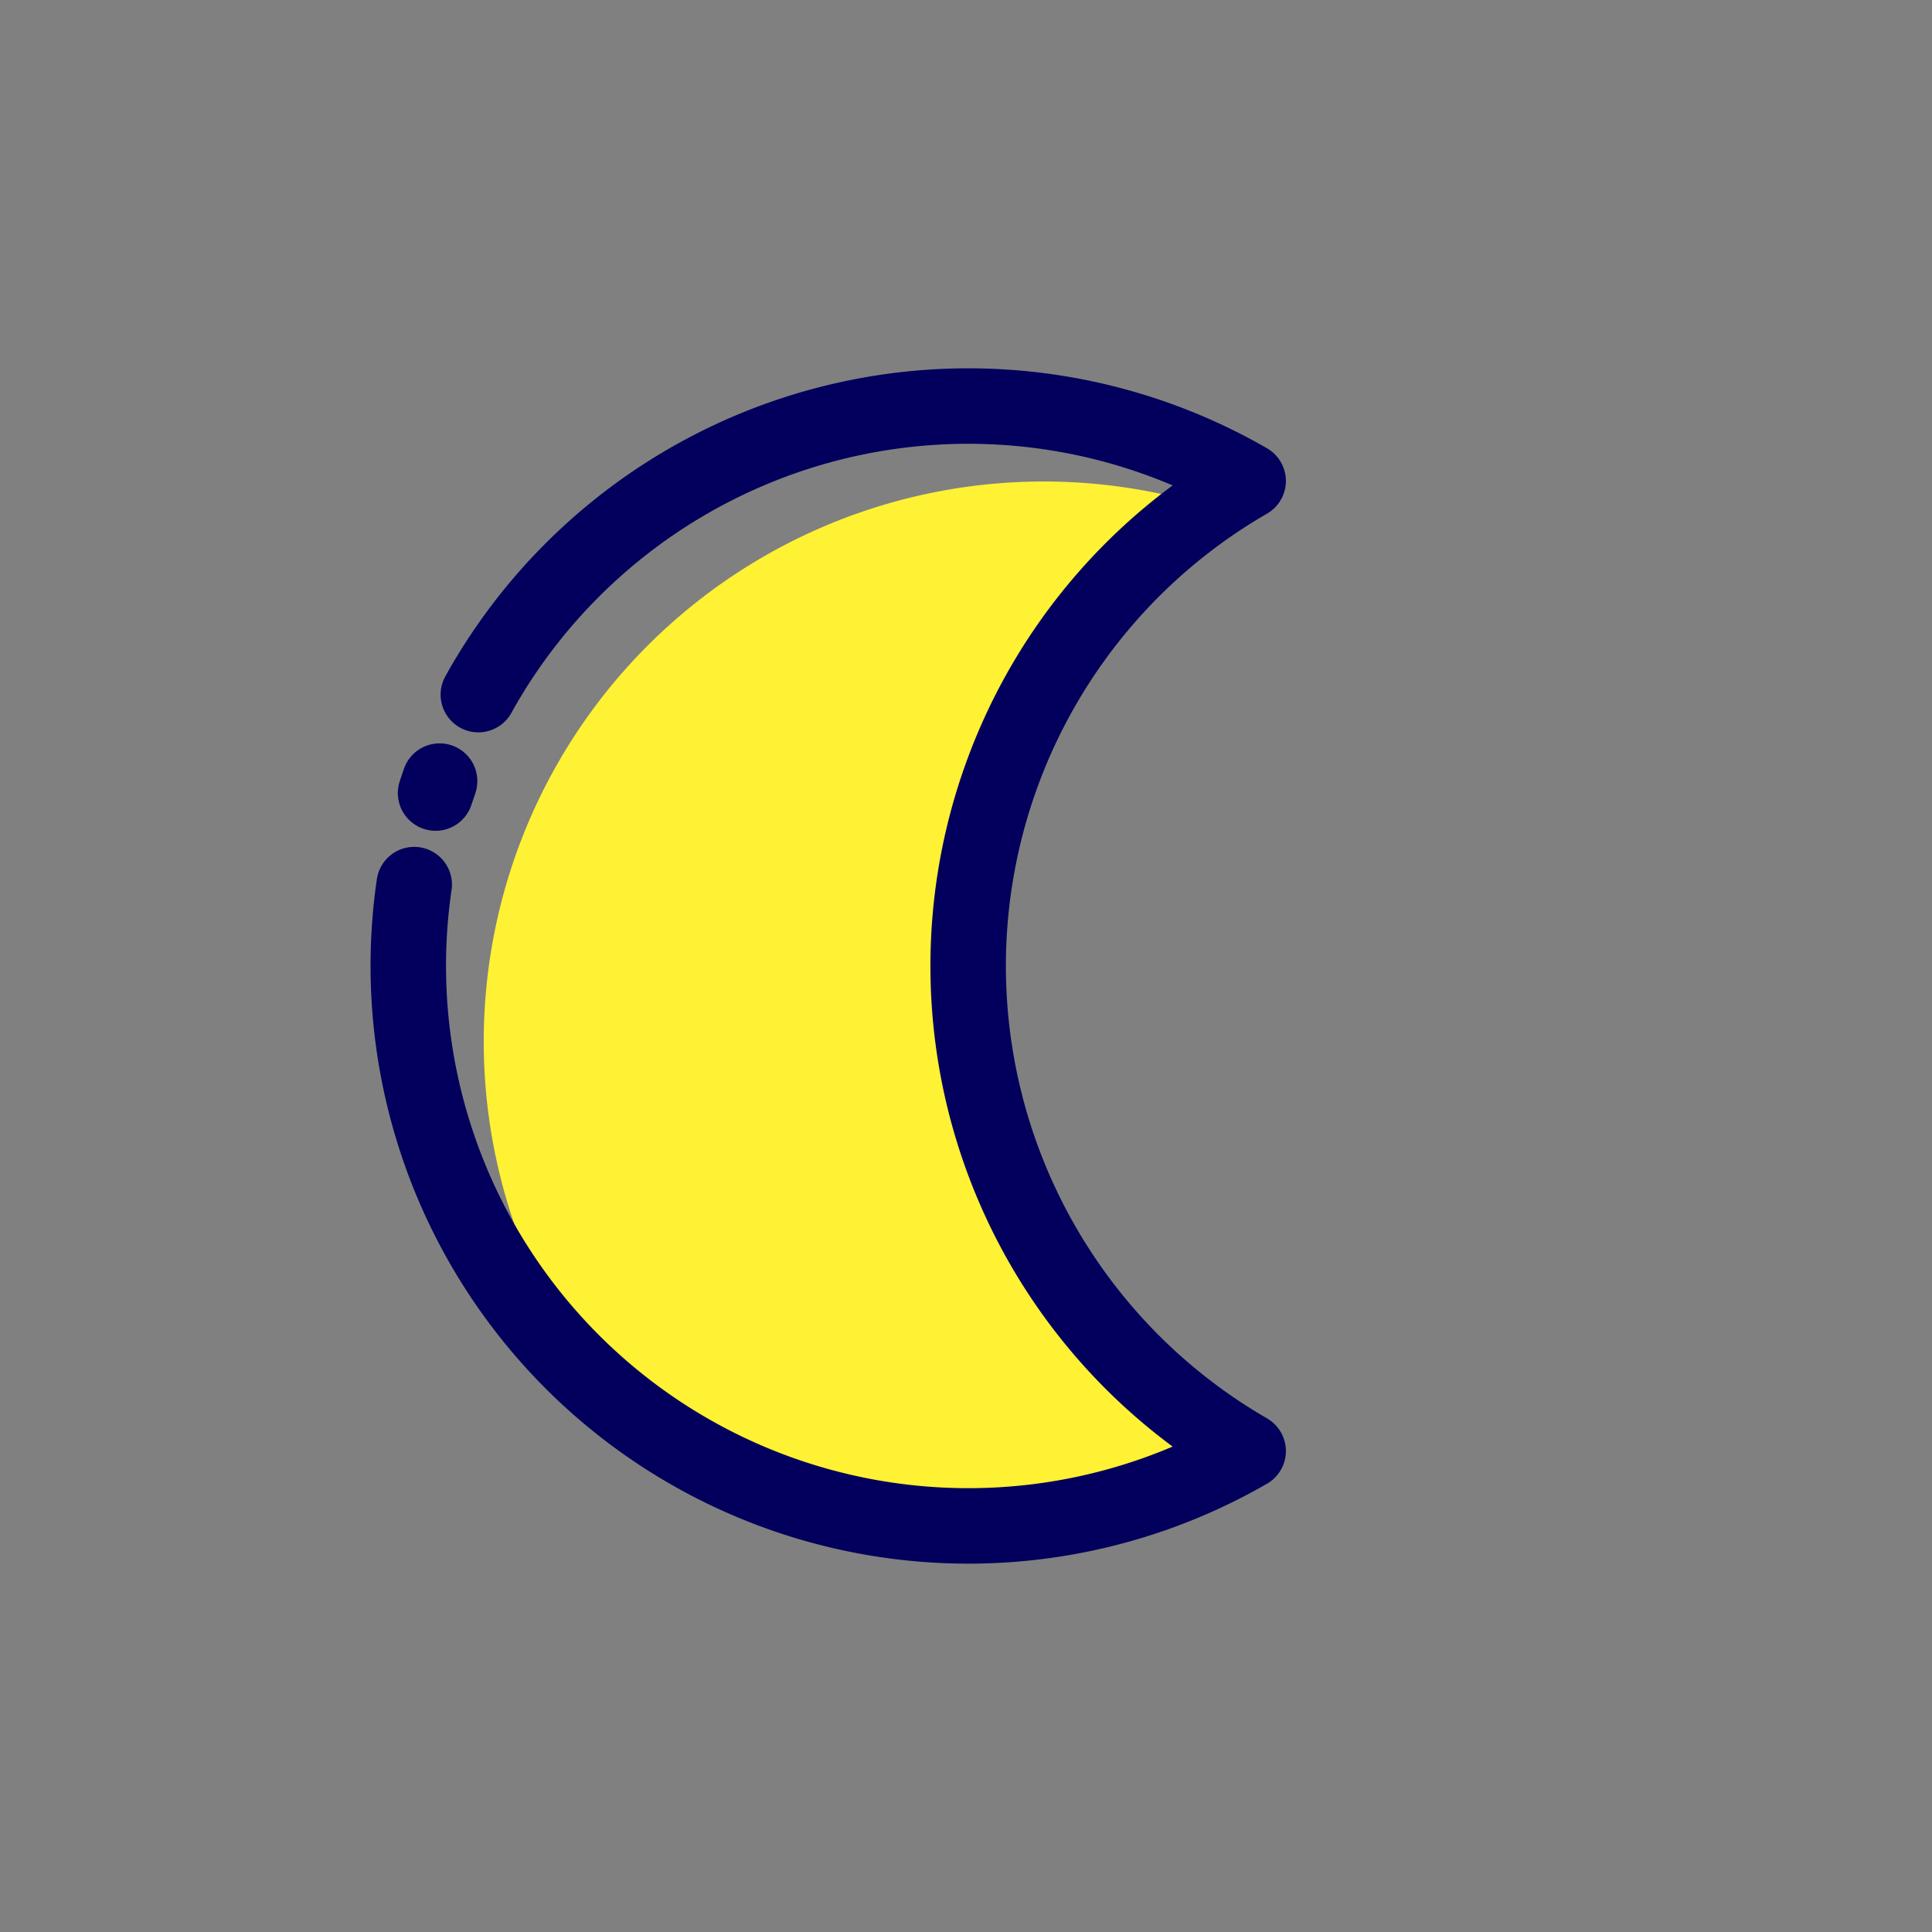
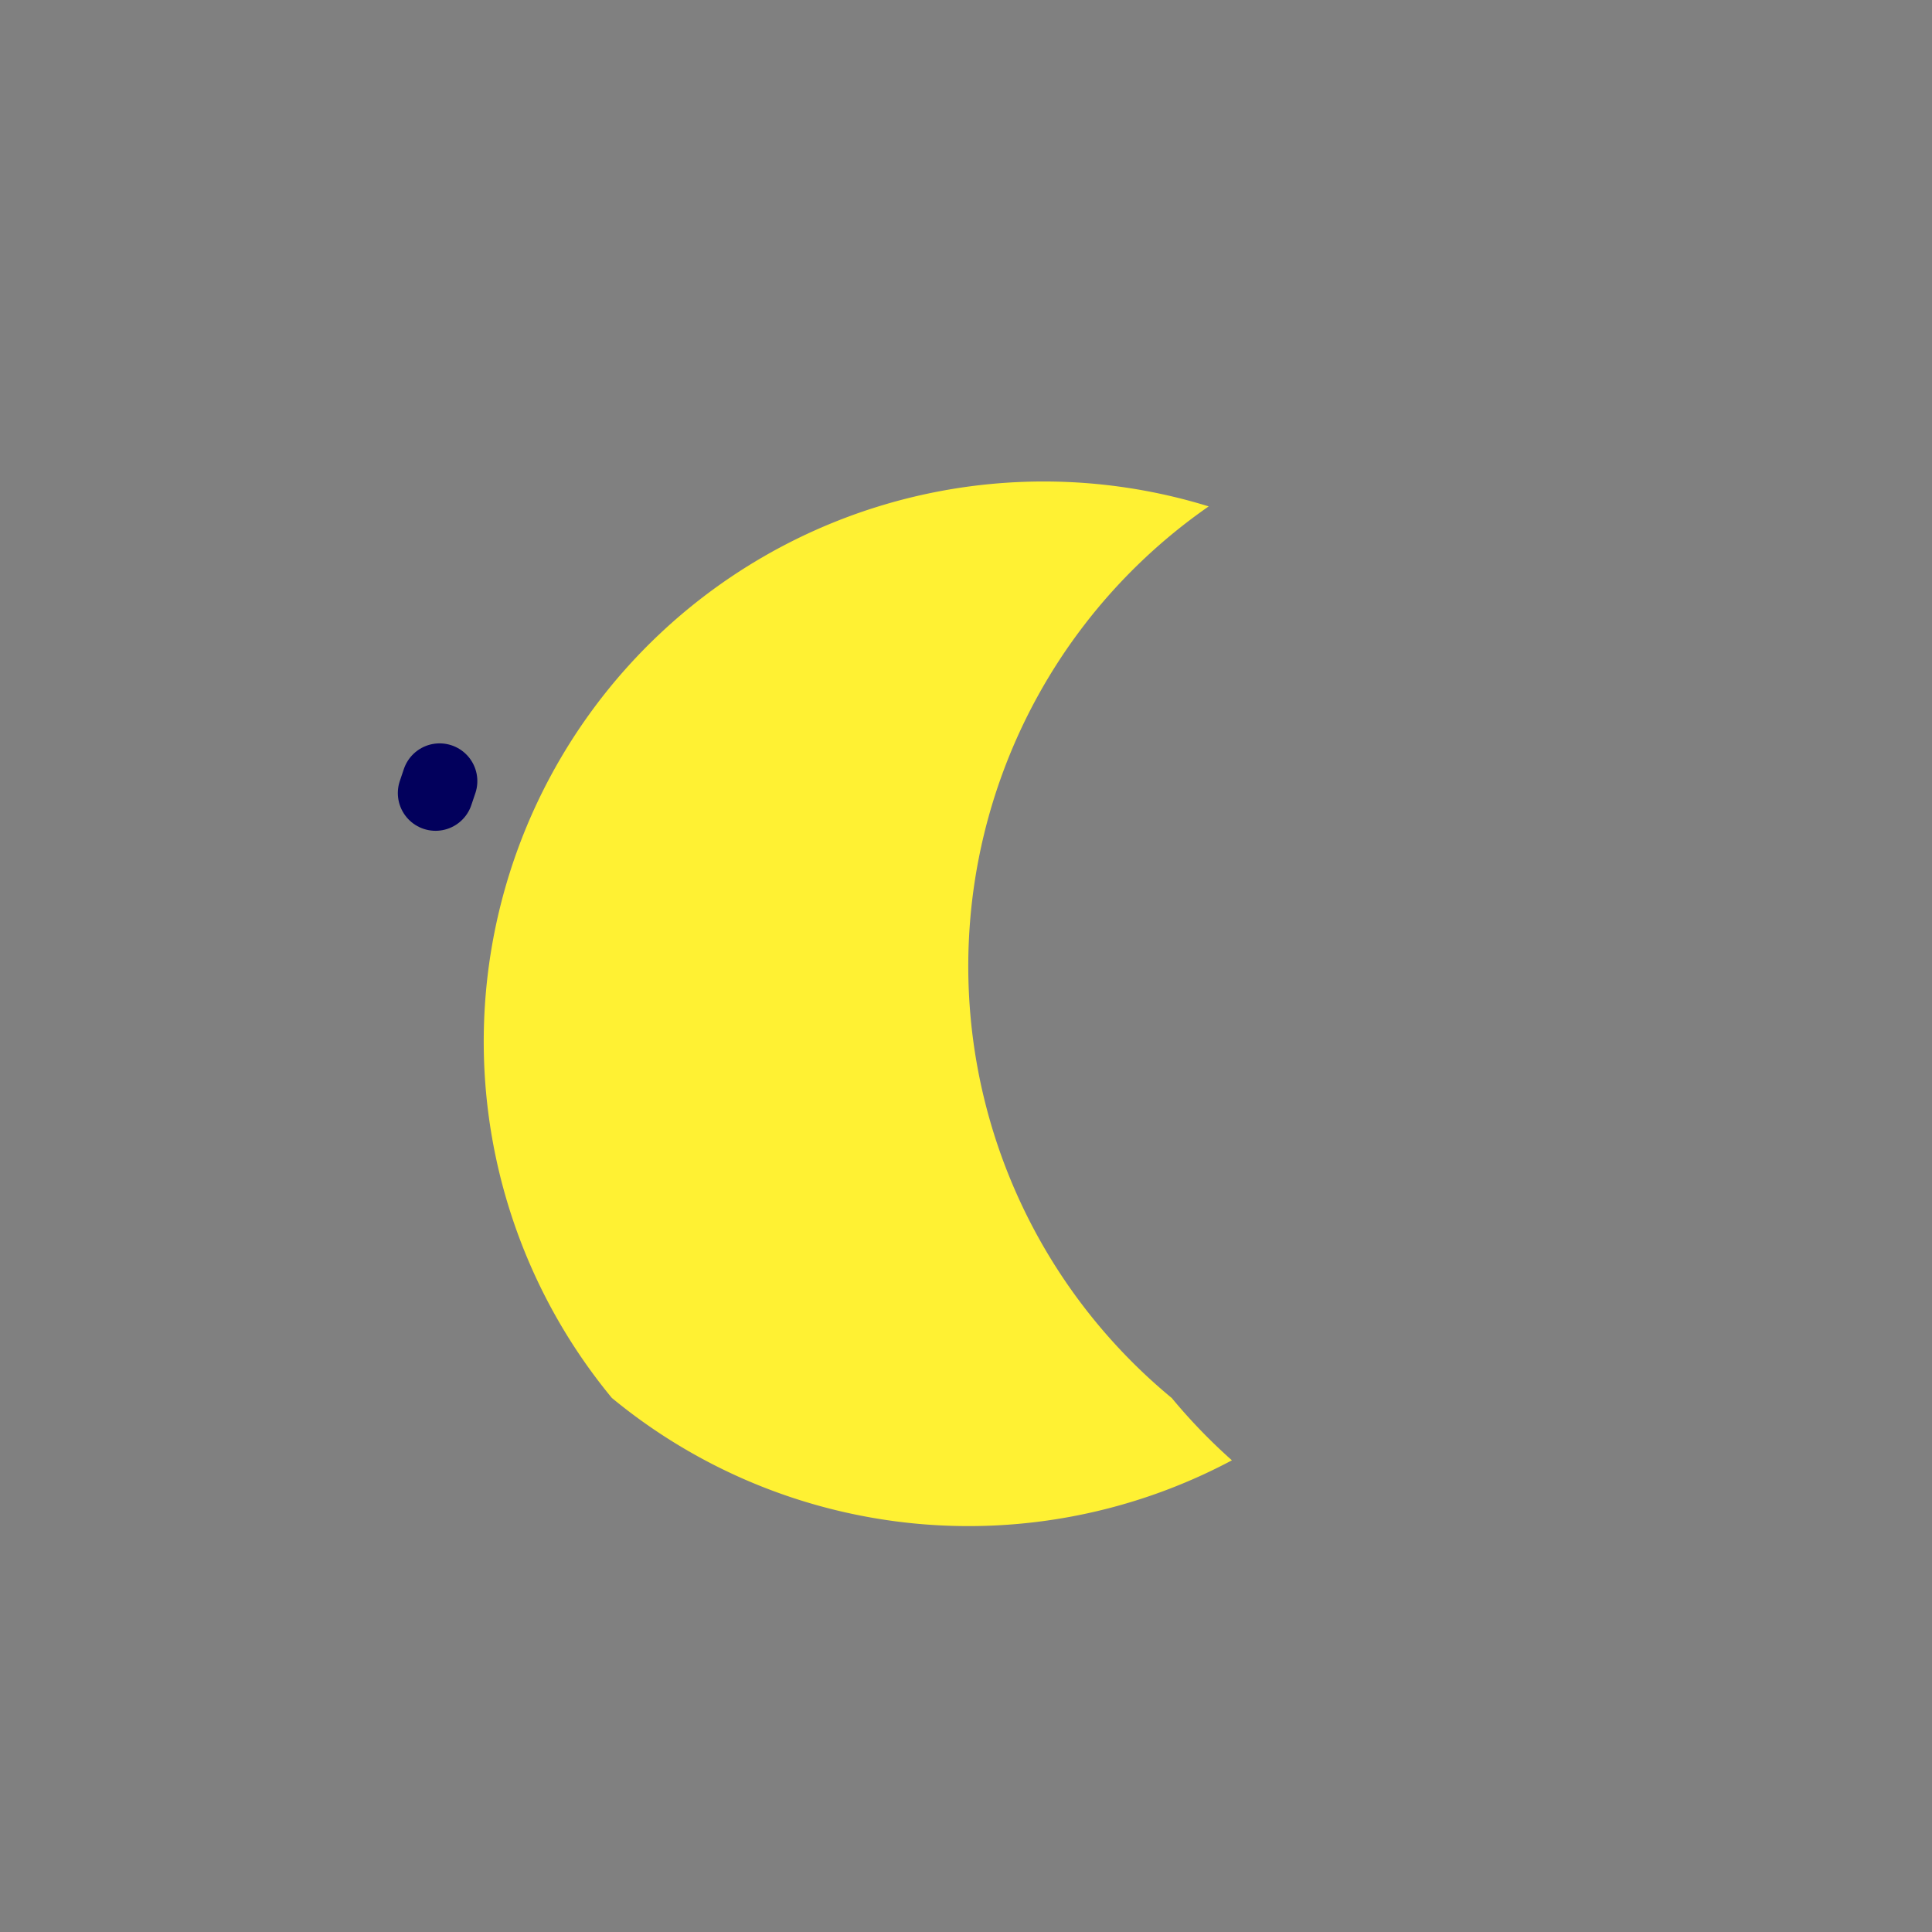
<svg xmlns="http://www.w3.org/2000/svg" id="icone" viewBox="0 0 512 512">
  <rect x="0" y="0" width="512" height="512" fill="#808080" stroke="none" />
  <title />
  <path d="M276.6,127.6A148.4,148.4,0,0,0,162.14,370.46,148.49,148.49,0,0,0,326.47,387a150.66,150.66,0,0,1-15.94-16.51,148.38,148.38,0,0,1,9.79-236.29A148.18,148.18,0,0,0,276.6,127.6Z" fill="#fff133" />
  <path d="M116.5,207c-.37,1.05-.73,2.11-1.07,3.17" fill="none" stroke="#02005c" stroke-linecap="round" stroke-linejoin="round" stroke-width="20" />
-   <path d="M109.77,234.43a148.43,148.43,0,0,0,221,150.11,148.44,148.44,0,0,1,0-257.08,148.46,148.46,0,0,0-204,56.62" fill="none" stroke="#02005c" stroke-linecap="round" stroke-linejoin="round" stroke-width="20" />
</svg>